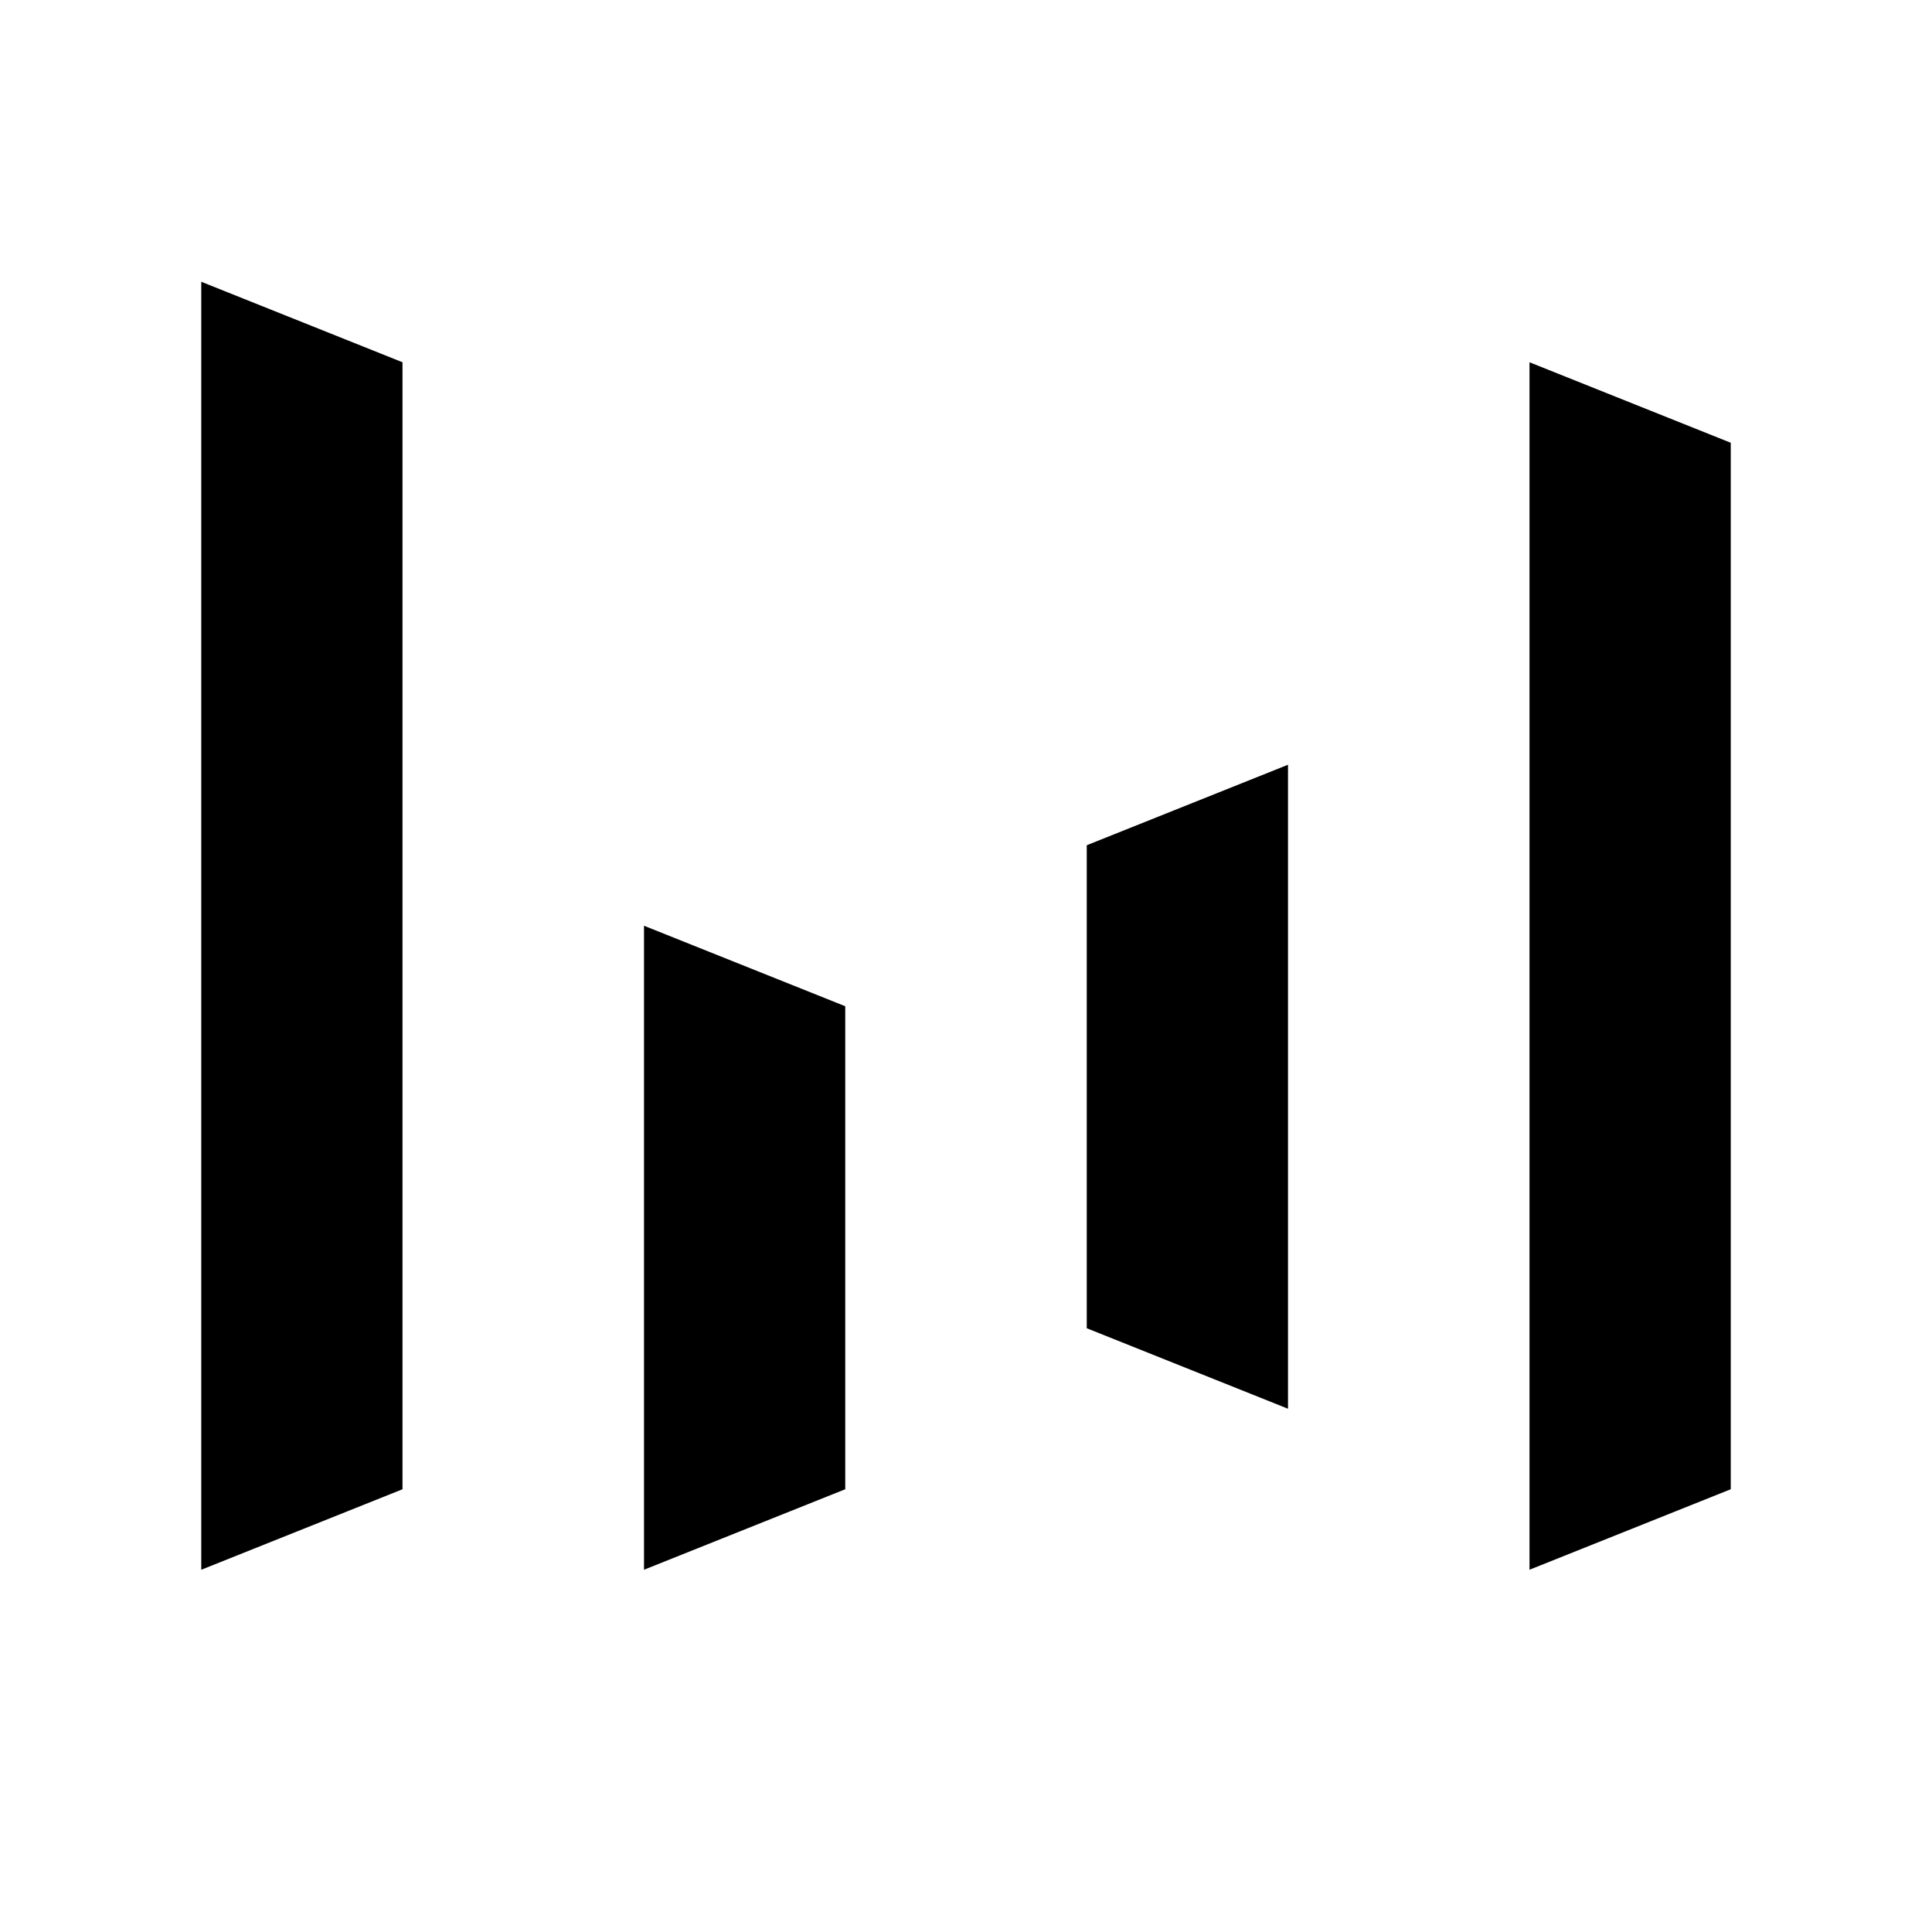
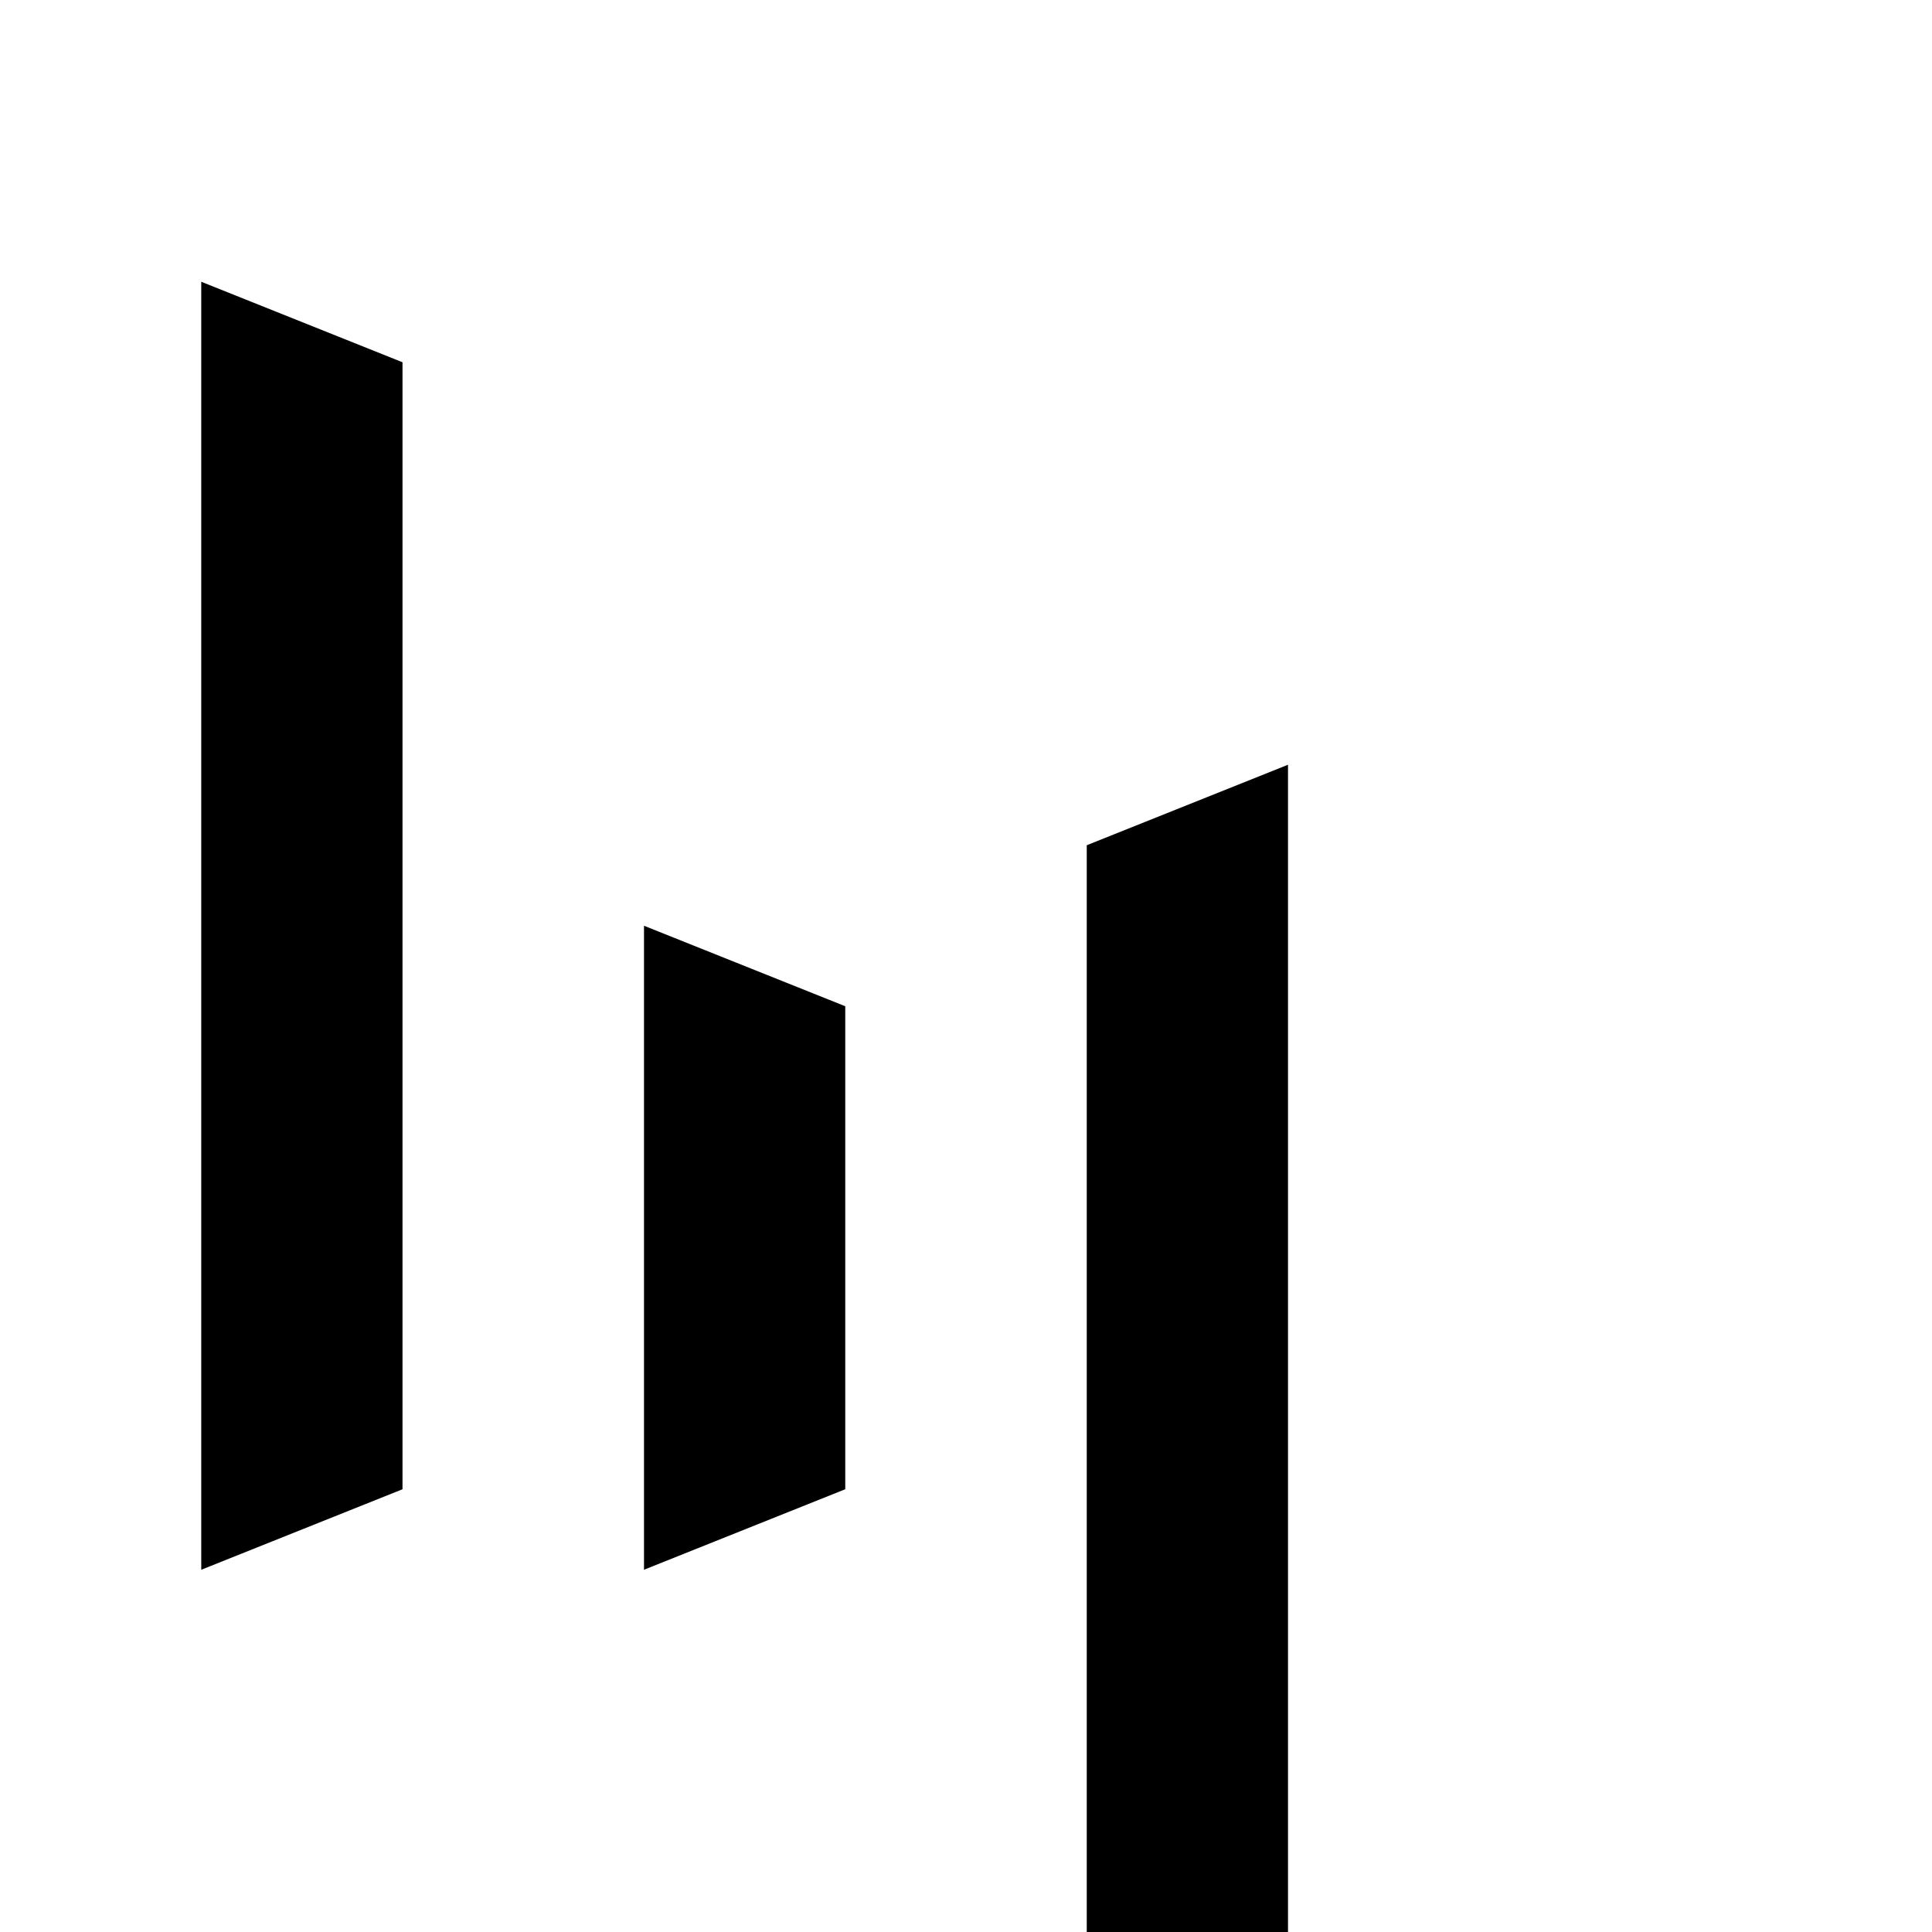
<svg xmlns="http://www.w3.org/2000/svg" t="1625830983600" class="icon" viewBox="0 0 1024 1024" version="1.1" p-id="11777" width="200" height="200">
  <defs>
    <style type="text/css" />
  </defs>
-   <path d="M106.667 149.333l106.667 42.667v597.333l-106.667 42.667V149.333zM341.333 490.667l106.667 42.667v256l-106.667 42.667V490.667zM576 448l106.667-42.667v341.333l-106.667-42.667V448zM810.667 192l106.667 42.667v554.667l-106.667 42.667V192z" p-id="11778" />
+   <path d="M106.667 149.333l106.667 42.667v597.333l-106.667 42.667V149.333zM341.333 490.667l106.667 42.667v256l-106.667 42.667V490.667zM576 448l106.667-42.667v341.333l-106.667-42.667V448zl106.667 42.667v554.667l-106.667 42.667V192z" p-id="11778" />
</svg>